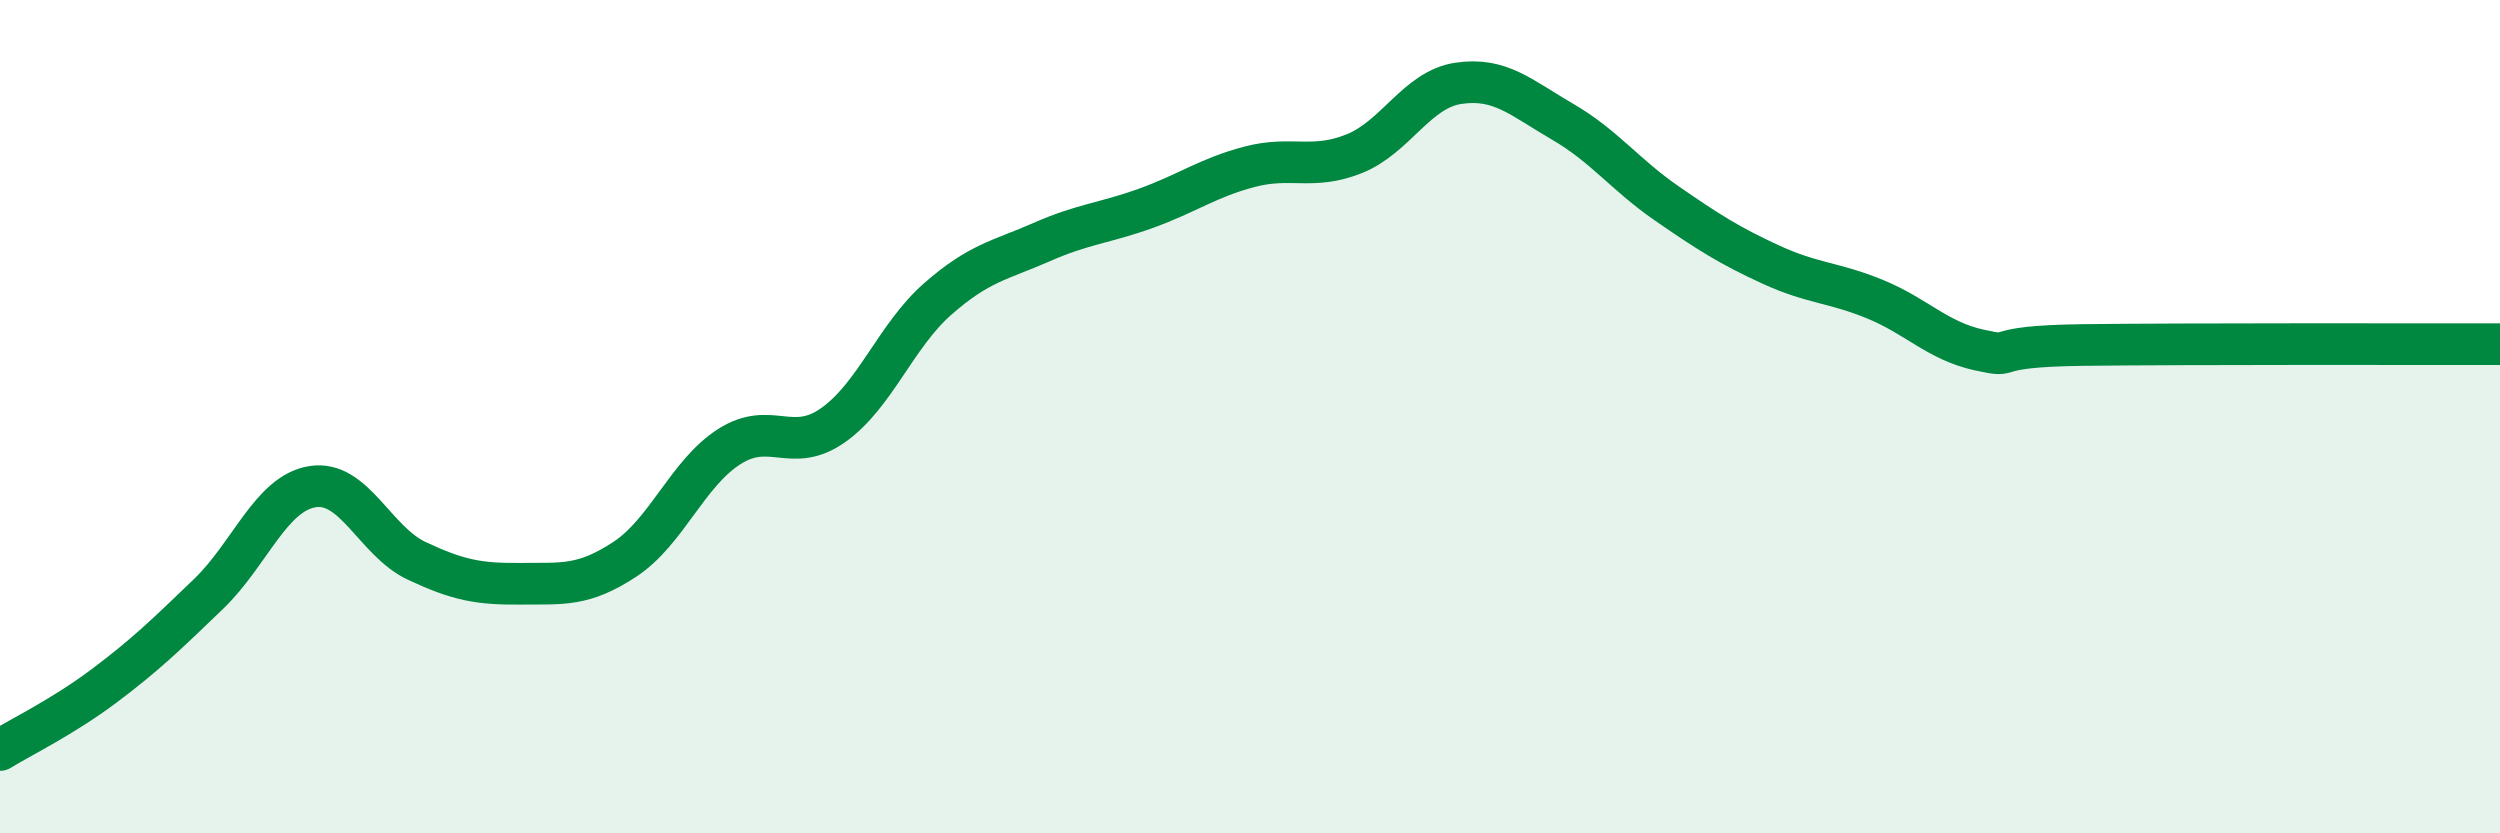
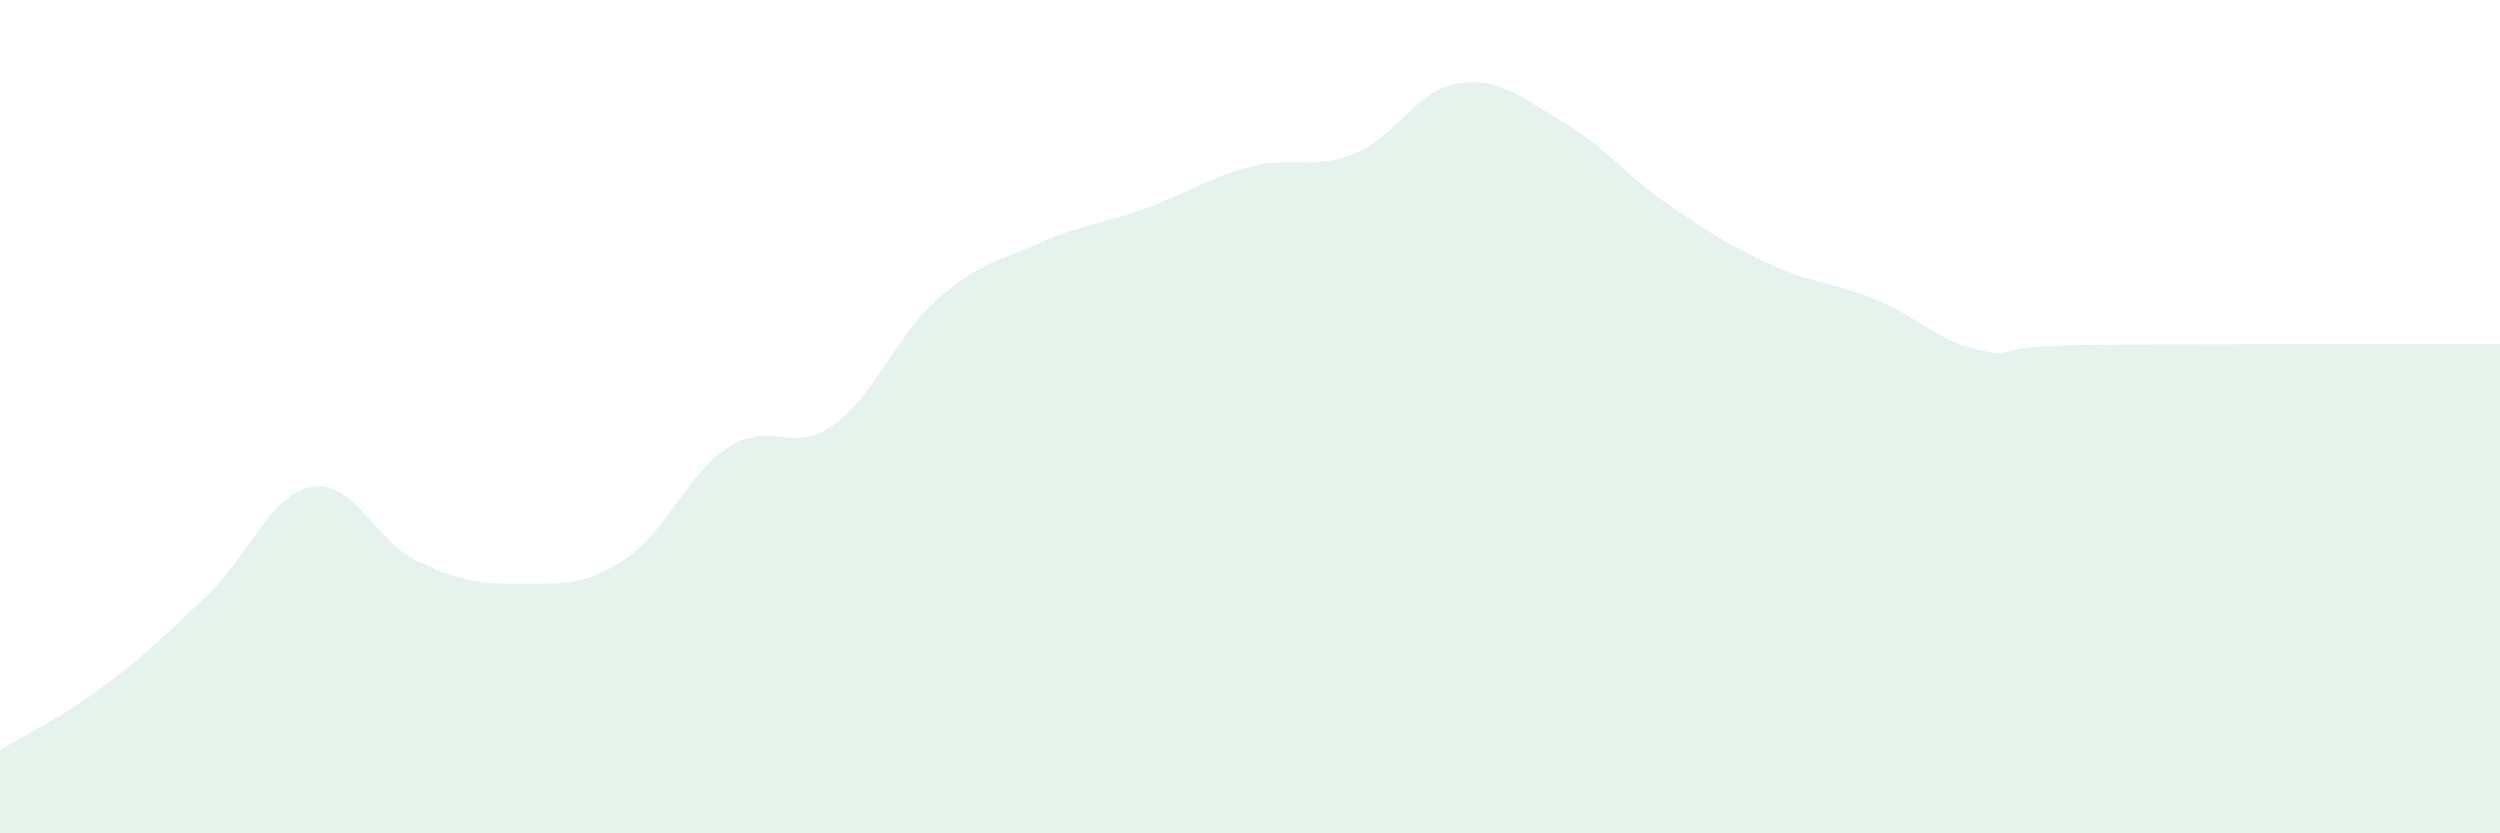
<svg xmlns="http://www.w3.org/2000/svg" width="60" height="20" viewBox="0 0 60 20">
-   <path d="M 0,18 C 0.5,17.69 1.5,17.21 2.5,16.46 C 3.5,15.71 4,15.22 5,14.26 C 6,13.3 6.5,11.84 7.5,11.68 C 8.5,11.52 9,12.99 10,13.46 C 11,13.93 11.5,14.02 12.5,14.01 C 13.5,14 14,14.08 15,13.42 C 16,12.76 16.5,11.36 17.5,10.72 C 18.5,10.08 19,10.91 20,10.2 C 21,9.49 21.5,8.06 22.5,7.18 C 23.5,6.3 24,6.25 25,5.81 C 26,5.37 26.5,5.36 27.5,5 C 28.5,4.64 29,4.26 30,4 C 31,3.74 31.5,4.09 32.5,3.69 C 33.5,3.29 34,2.15 35,2 C 36,1.85 36.5,2.34 37.5,2.92 C 38.5,3.5 39,4.19 40,4.88 C 41,5.57 41.5,5.89 42.5,6.35 C 43.5,6.81 44,6.77 45,7.18 C 46,7.59 46.5,8.18 47.5,8.4 C 48.5,8.62 47.5,8.31 50,8.28 C 52.5,8.25 58,8.26 60,8.26L60 20L0 20Z" fill="#008740" opacity="0.1" stroke-linecap="round" stroke-linejoin="round" />
-   <path d="M 0,18 C 0.5,17.69 1.5,17.21 2.5,16.46 C 3.5,15.71 4,15.22 5,14.26 C 6,13.3 6.5,11.84 7.5,11.68 C 8.5,11.52 9,12.99 10,13.46 C 11,13.93 11.5,14.02 12.5,14.01 C 13.5,14 14,14.08 15,13.42 C 16,12.76 16.5,11.36 17.5,10.72 C 18.5,10.08 19,10.91 20,10.2 C 21,9.49 21.5,8.06 22.5,7.18 C 23.5,6.3 24,6.25 25,5.81 C 26,5.37 26.5,5.36 27.5,5 C 28.5,4.64 29,4.26 30,4 C 31,3.74 31.5,4.09 32.5,3.69 C 33.5,3.29 34,2.15 35,2 C 36,1.85 36.5,2.34 37.5,2.92 C 38.5,3.5 39,4.19 40,4.88 C 41,5.57 41.5,5.89 42.5,6.35 C 43.5,6.81 44,6.77 45,7.18 C 46,7.59 46.5,8.18 47.5,8.4 C 48.5,8.62 47.5,8.31 50,8.28 C 52.5,8.25 58,8.26 60,8.26" stroke="#008740" stroke-width="1" fill="none" stroke-linecap="round" stroke-linejoin="round" />
+   <path d="M 0,18 C 0.5,17.69 1.5,17.21 2.5,16.46 C 3.5,15.71 4,15.22 5,14.26 C 6,13.3 6.5,11.84 7.5,11.68 C 8.5,11.52 9,12.99 10,13.46 C 11,13.93 11.5,14.02 12.5,14.01 C 13.5,14 14,14.08 15,13.42 C 16,12.76 16.5,11.36 17.5,10.72 C 18.5,10.08 19,10.91 20,10.2 C 21,9.49 21.5,8.06 22.5,7.18 C 23.5,6.3 24,6.25 25,5.81 C 26,5.37 26.5,5.36 27.5,5 C 28.5,4.64 29,4.26 30,4 C 31,3.74 31.5,4.09 32.5,3.69 C 33.5,3.29 34,2.15 35,2 C 36,1.85 36.5,2.34 37.5,2.92 C 38.5,3.5 39,4.19 40,4.88 C 41,5.57 41.5,5.89 42.5,6.35 C 43.5,6.81 44,6.77 45,7.18 C 46,7.59 46.5,8.18 47.5,8.4 C 48.5,8.62 47.5,8.31 50,8.28 C 52.5,8.25 58,8.26 60,8.26L60 20L0 20" fill="#008740" opacity="0.1" stroke-linecap="round" stroke-linejoin="round" />
</svg>